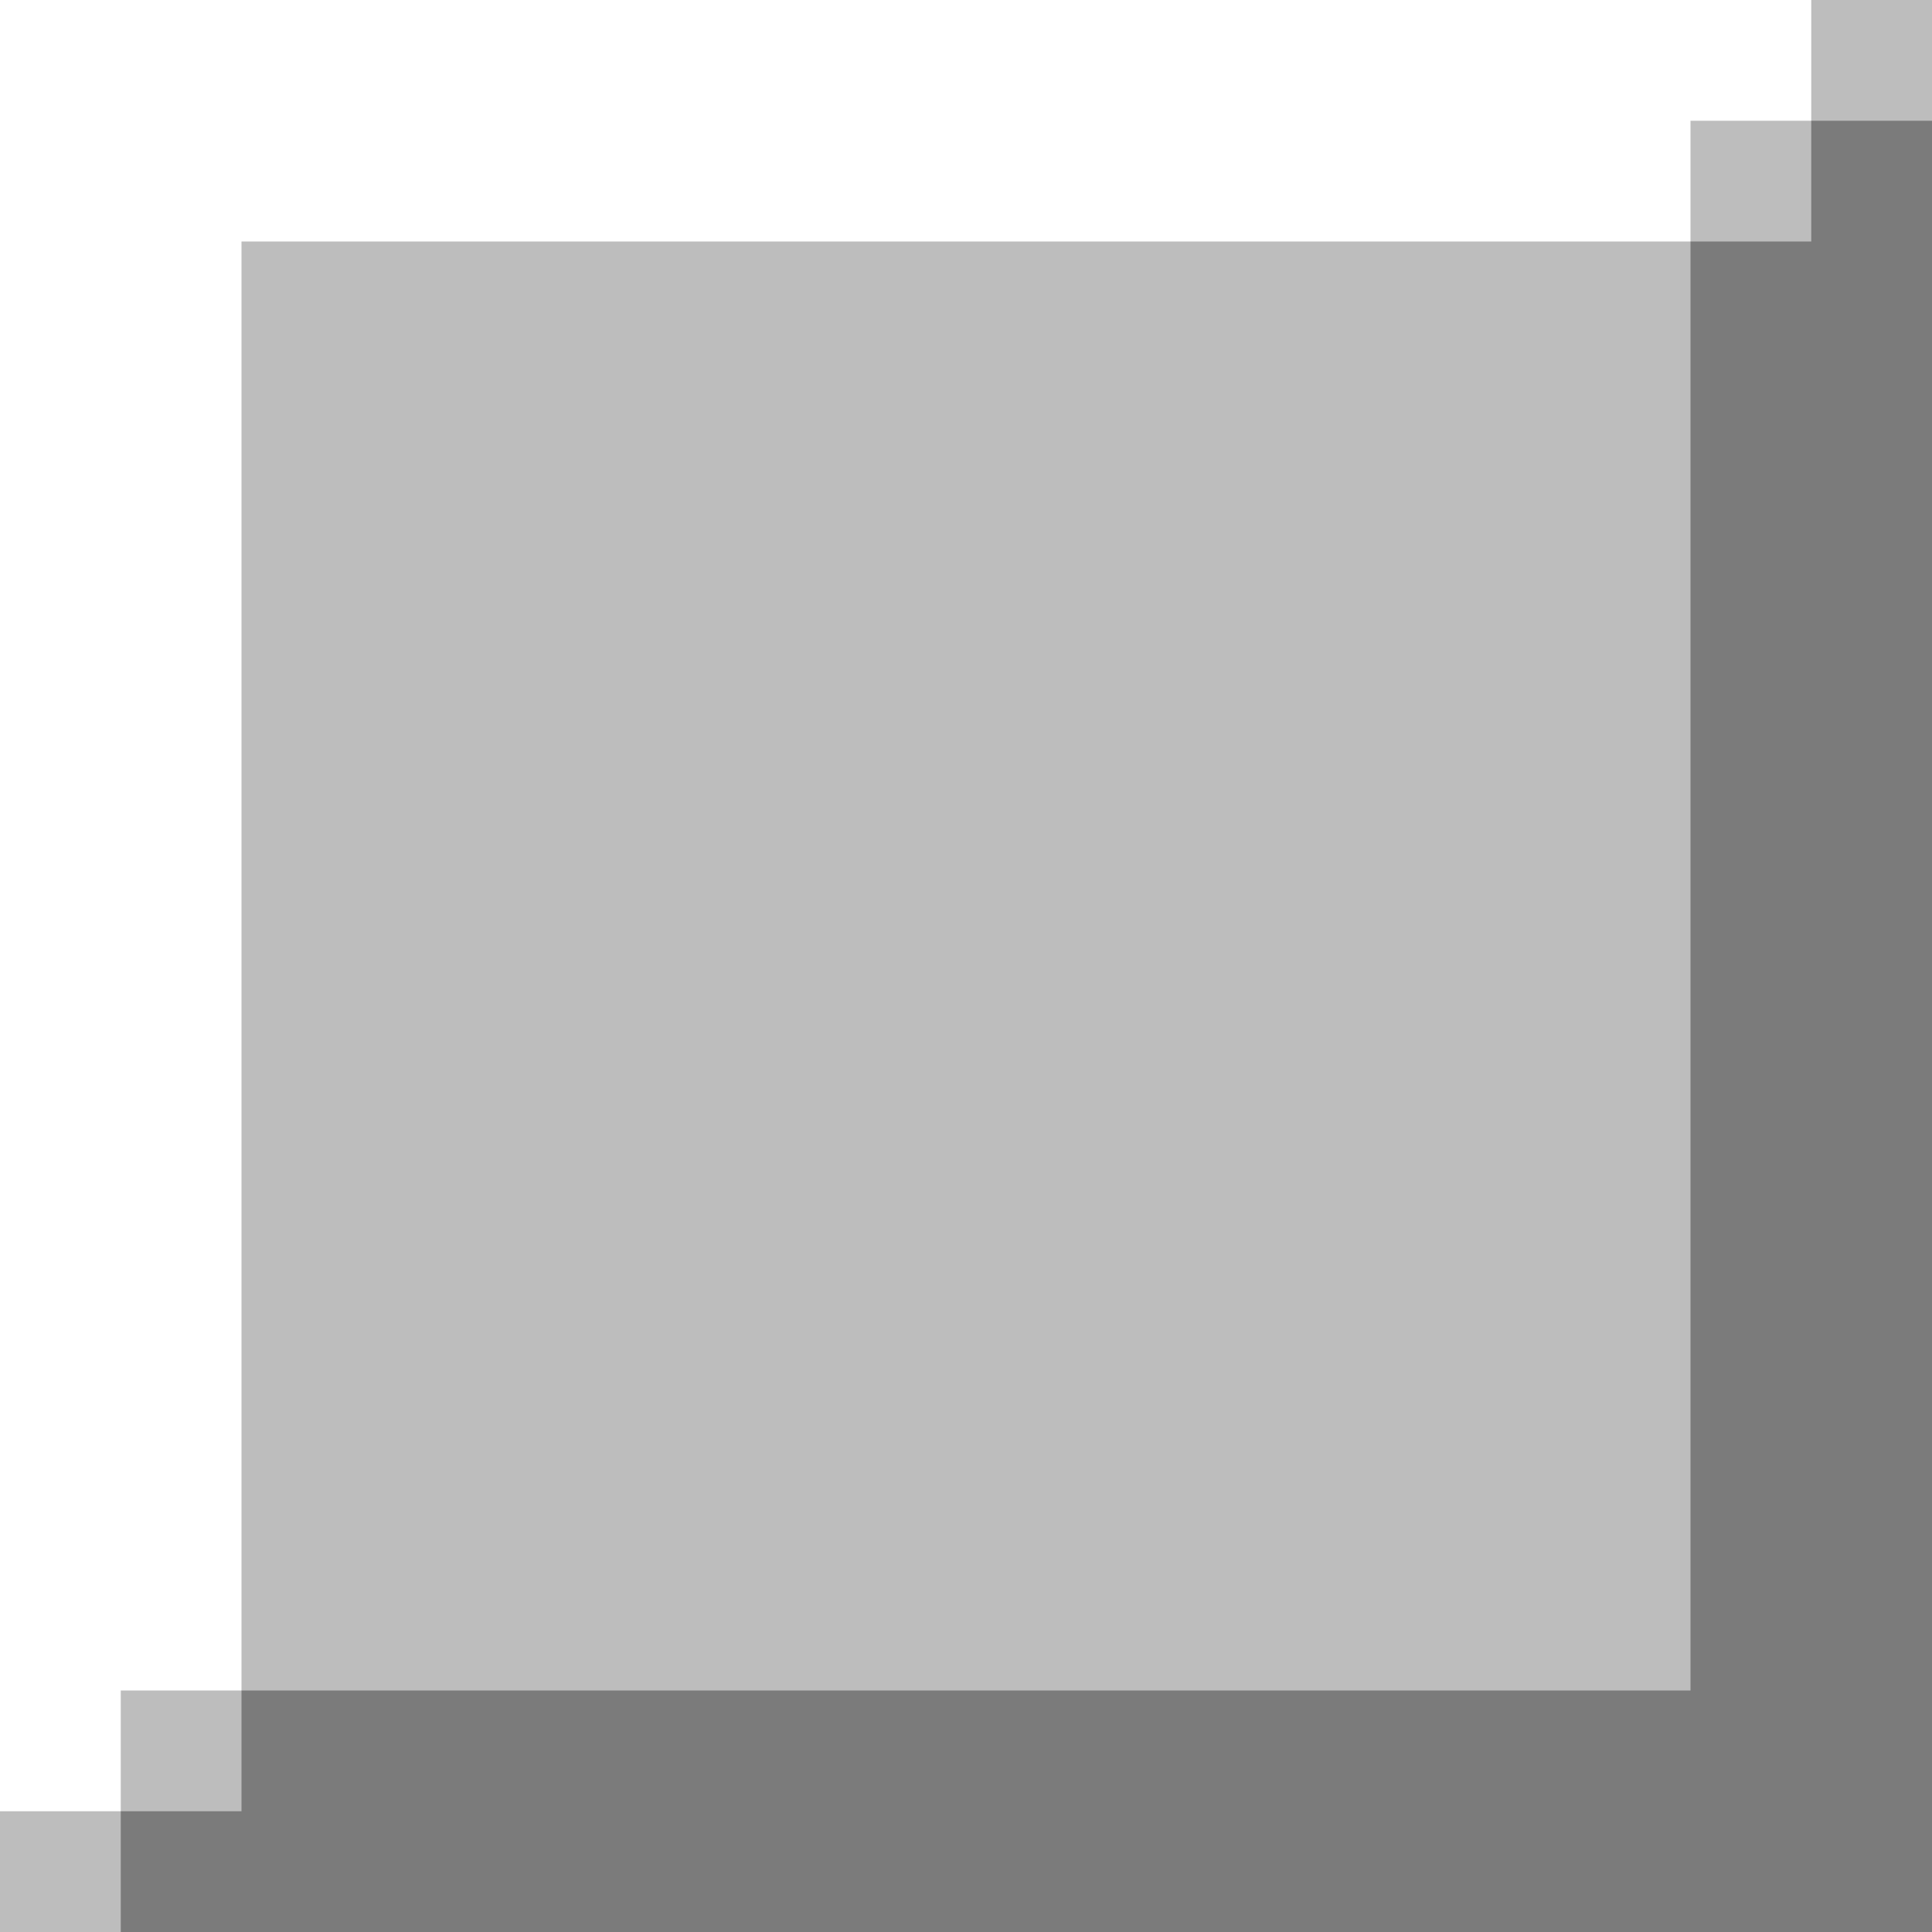
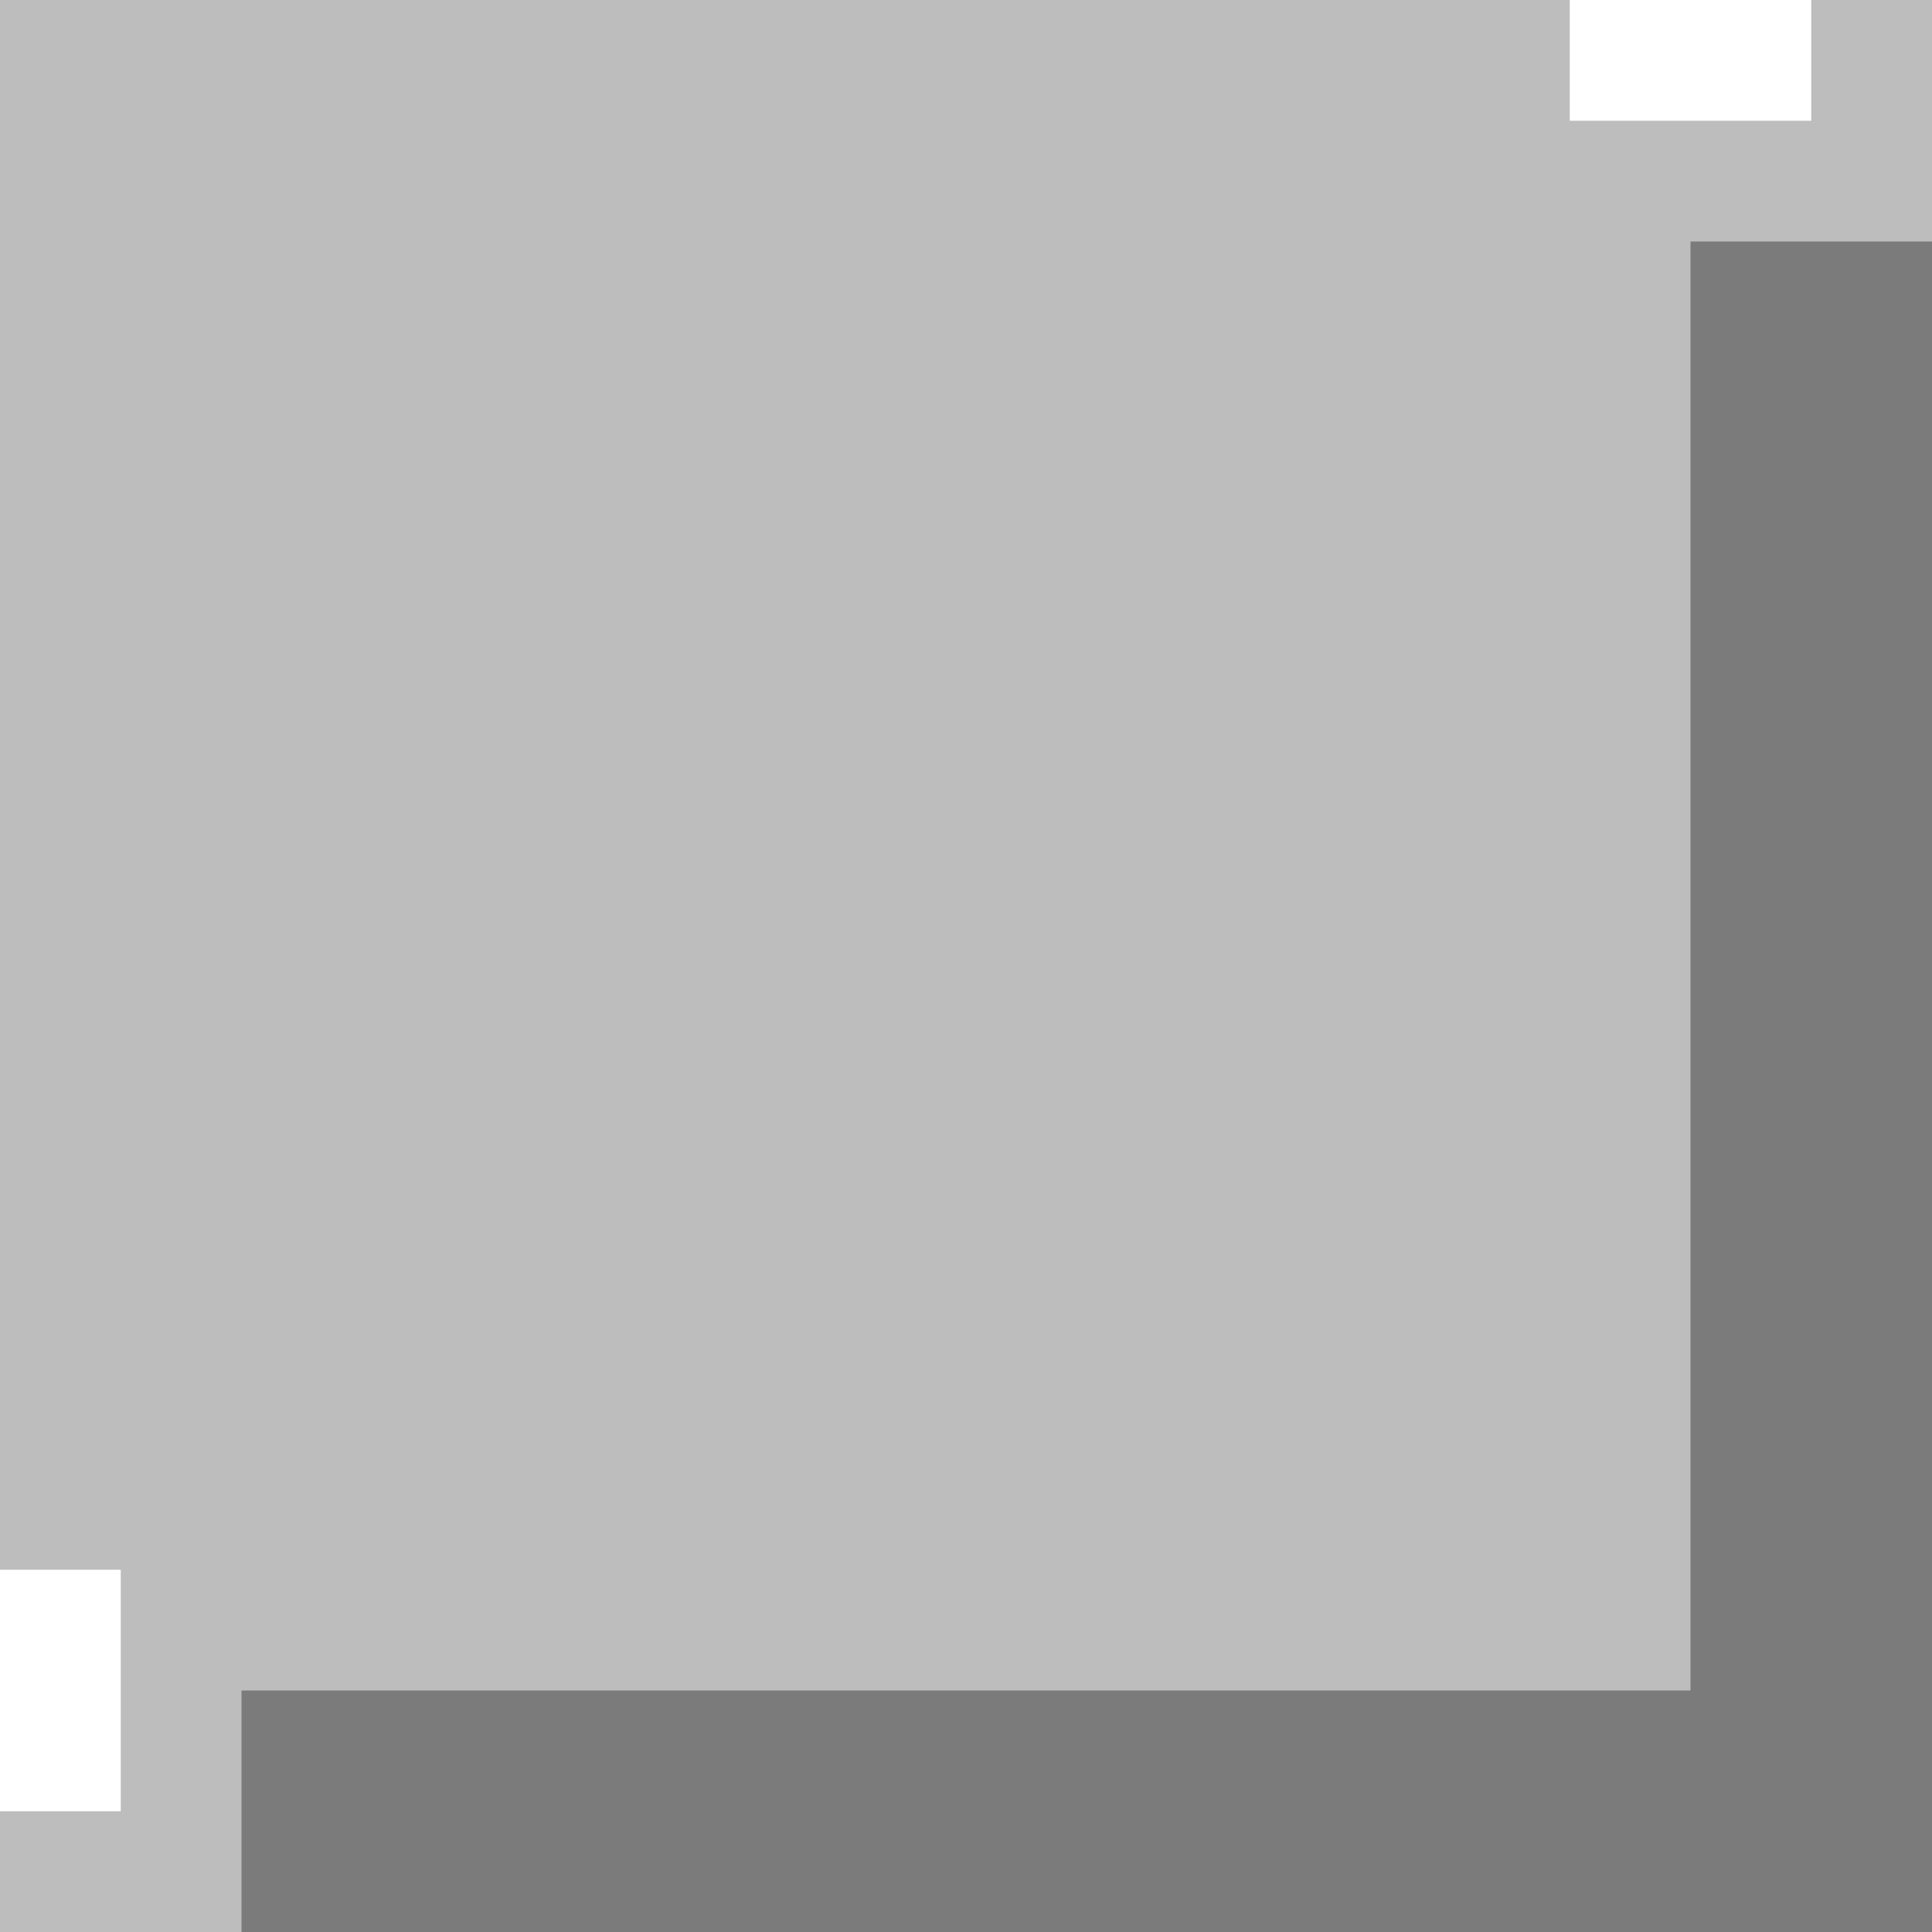
<svg xmlns="http://www.w3.org/2000/svg" width="16" height="16" viewBox="0 0 16 16" version="1.1" id="svg1">
  <defs id="defs1" />
  <g id="layer1" style="display:inline">
    <rect style="font-variation-settings:normal;opacity:1;vector-effect:none;fill:#bdbdbd;fill-opacity:1;stroke-width:1;stroke-linecap:butt;stroke-linejoin:miter;stroke-miterlimit:4;stroke-dasharray:none;stroke-dashoffset:0;stroke-opacity:1;-inkscape-stroke:none" id="rect76" width="16" height="16" x="0" y="0" />
-     <rect style="font-variation-settings:normal;opacity:1;vector-effect:none;fill:#ffffff;fill-opacity:1;stroke-width:1;stroke-linecap:butt;stroke-linejoin:miter;stroke-miterlimit:4;stroke-dasharray:none;stroke-dashoffset:0;stroke-opacity:1;-inkscape-stroke:none" id="rect77" width="14" height="2" x="0" y="0" />
-     <rect style="font-variation-settings:normal;opacity:1;vector-effect:none;fill:#ffffff;fill-opacity:1;stroke-width:1;stroke-linecap:butt;stroke-linejoin:miter;stroke-miterlimit:4;stroke-dasharray:none;stroke-dashoffset:0;stroke-opacity:1;-inkscape-stroke:none" id="rect78" width="2" height="14" x="0" y="0" />
    <rect style="font-variation-settings:normal;opacity:1;vector-effect:none;fill:#ffffff;fill-opacity:1;stroke-width:1;stroke-linecap:butt;stroke-linejoin:miter;stroke-miterlimit:4;stroke-dasharray:none;stroke-dashoffset:0;stroke-opacity:1;-inkscape-stroke:none" id="rect79" width="2" height="1" x="13" y="0" />
    <rect style="font-variation-settings:normal;opacity:1;vector-effect:none;fill:#ffffff;fill-opacity:1;stroke-width:1;stroke-linecap:butt;stroke-linejoin:miter;stroke-miterlimit:4;stroke-dasharray:none;stroke-dashoffset:0;stroke-opacity:1;-inkscape-stroke:none" id="rect80" width="1" height="2" x="0" y="13" />
    <rect style="font-variation-settings:normal;opacity:1;vector-effect:none;fill:#7b7b7b;fill-opacity:1;stroke-width:1;stroke-linecap:butt;stroke-linejoin:miter;stroke-miterlimit:4;stroke-dasharray:none;stroke-dashoffset:0;stroke-opacity:1;-inkscape-stroke:none;stop-color:#000000;stop-opacity:1" id="rect81" width="14" height="2" x="2" y="14" />
    <rect style="font-variation-settings:normal;opacity:1;vector-effect:none;fill:#7b7b7b;fill-opacity:1;stroke-width:1;stroke-linecap:butt;stroke-linejoin:miter;stroke-miterlimit:4;stroke-dasharray:none;stroke-dashoffset:0;stroke-opacity:1;-inkscape-stroke:none" id="rect82" width="2" height="14" x="14" y="2" />
-     <rect style="font-variation-settings:normal;opacity:1;vector-effect:none;fill:#7b7b7b;fill-opacity:1;stroke-width:1;stroke-linecap:butt;stroke-linejoin:miter;stroke-miterlimit:4;stroke-dasharray:none;stroke-dashoffset:0;stroke-opacity:1;-inkscape-stroke:none" id="rect83" width="2" height="1" x="1" y="15" />
-     <rect style="font-variation-settings:normal;opacity:1;vector-effect:none;fill:#7b7b7b;fill-opacity:1;stroke-width:1;stroke-linecap:butt;stroke-linejoin:miter;stroke-miterlimit:4;stroke-dasharray:none;stroke-dashoffset:0;stroke-opacity:1;-inkscape-stroke:none" id="rect84" width="1" height="2" x="15" y="1" />
  </g>
</svg>